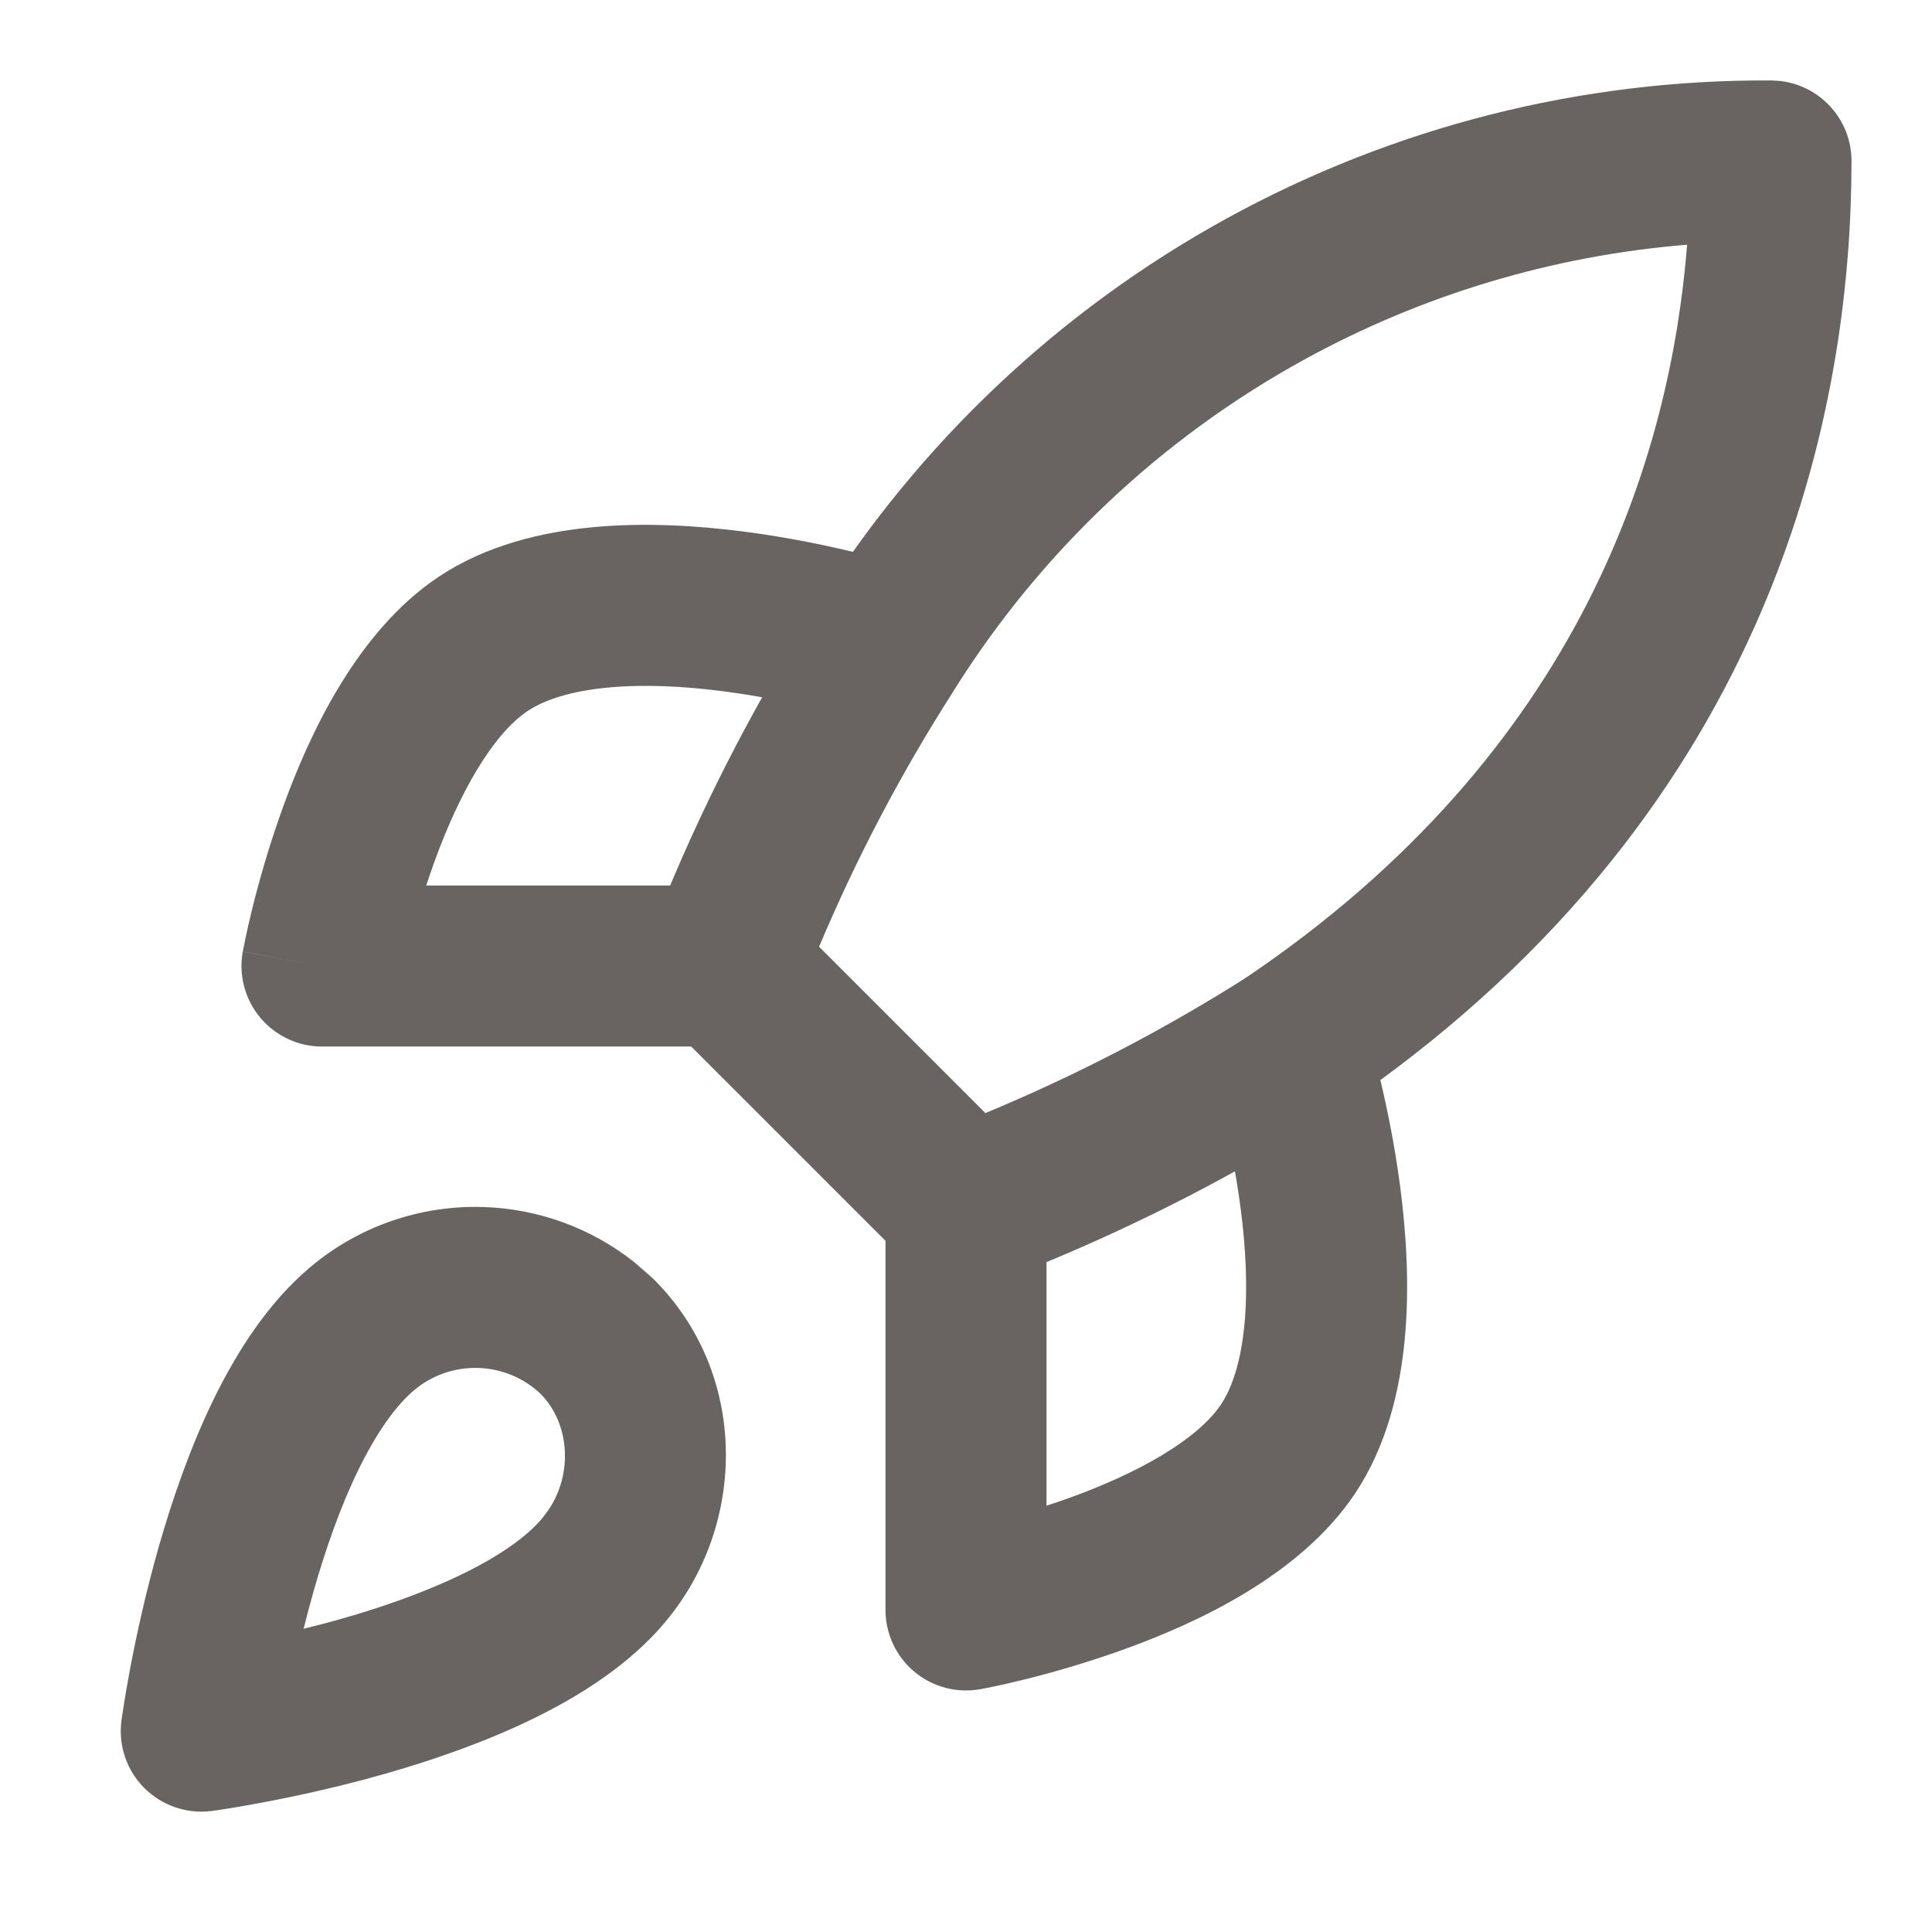
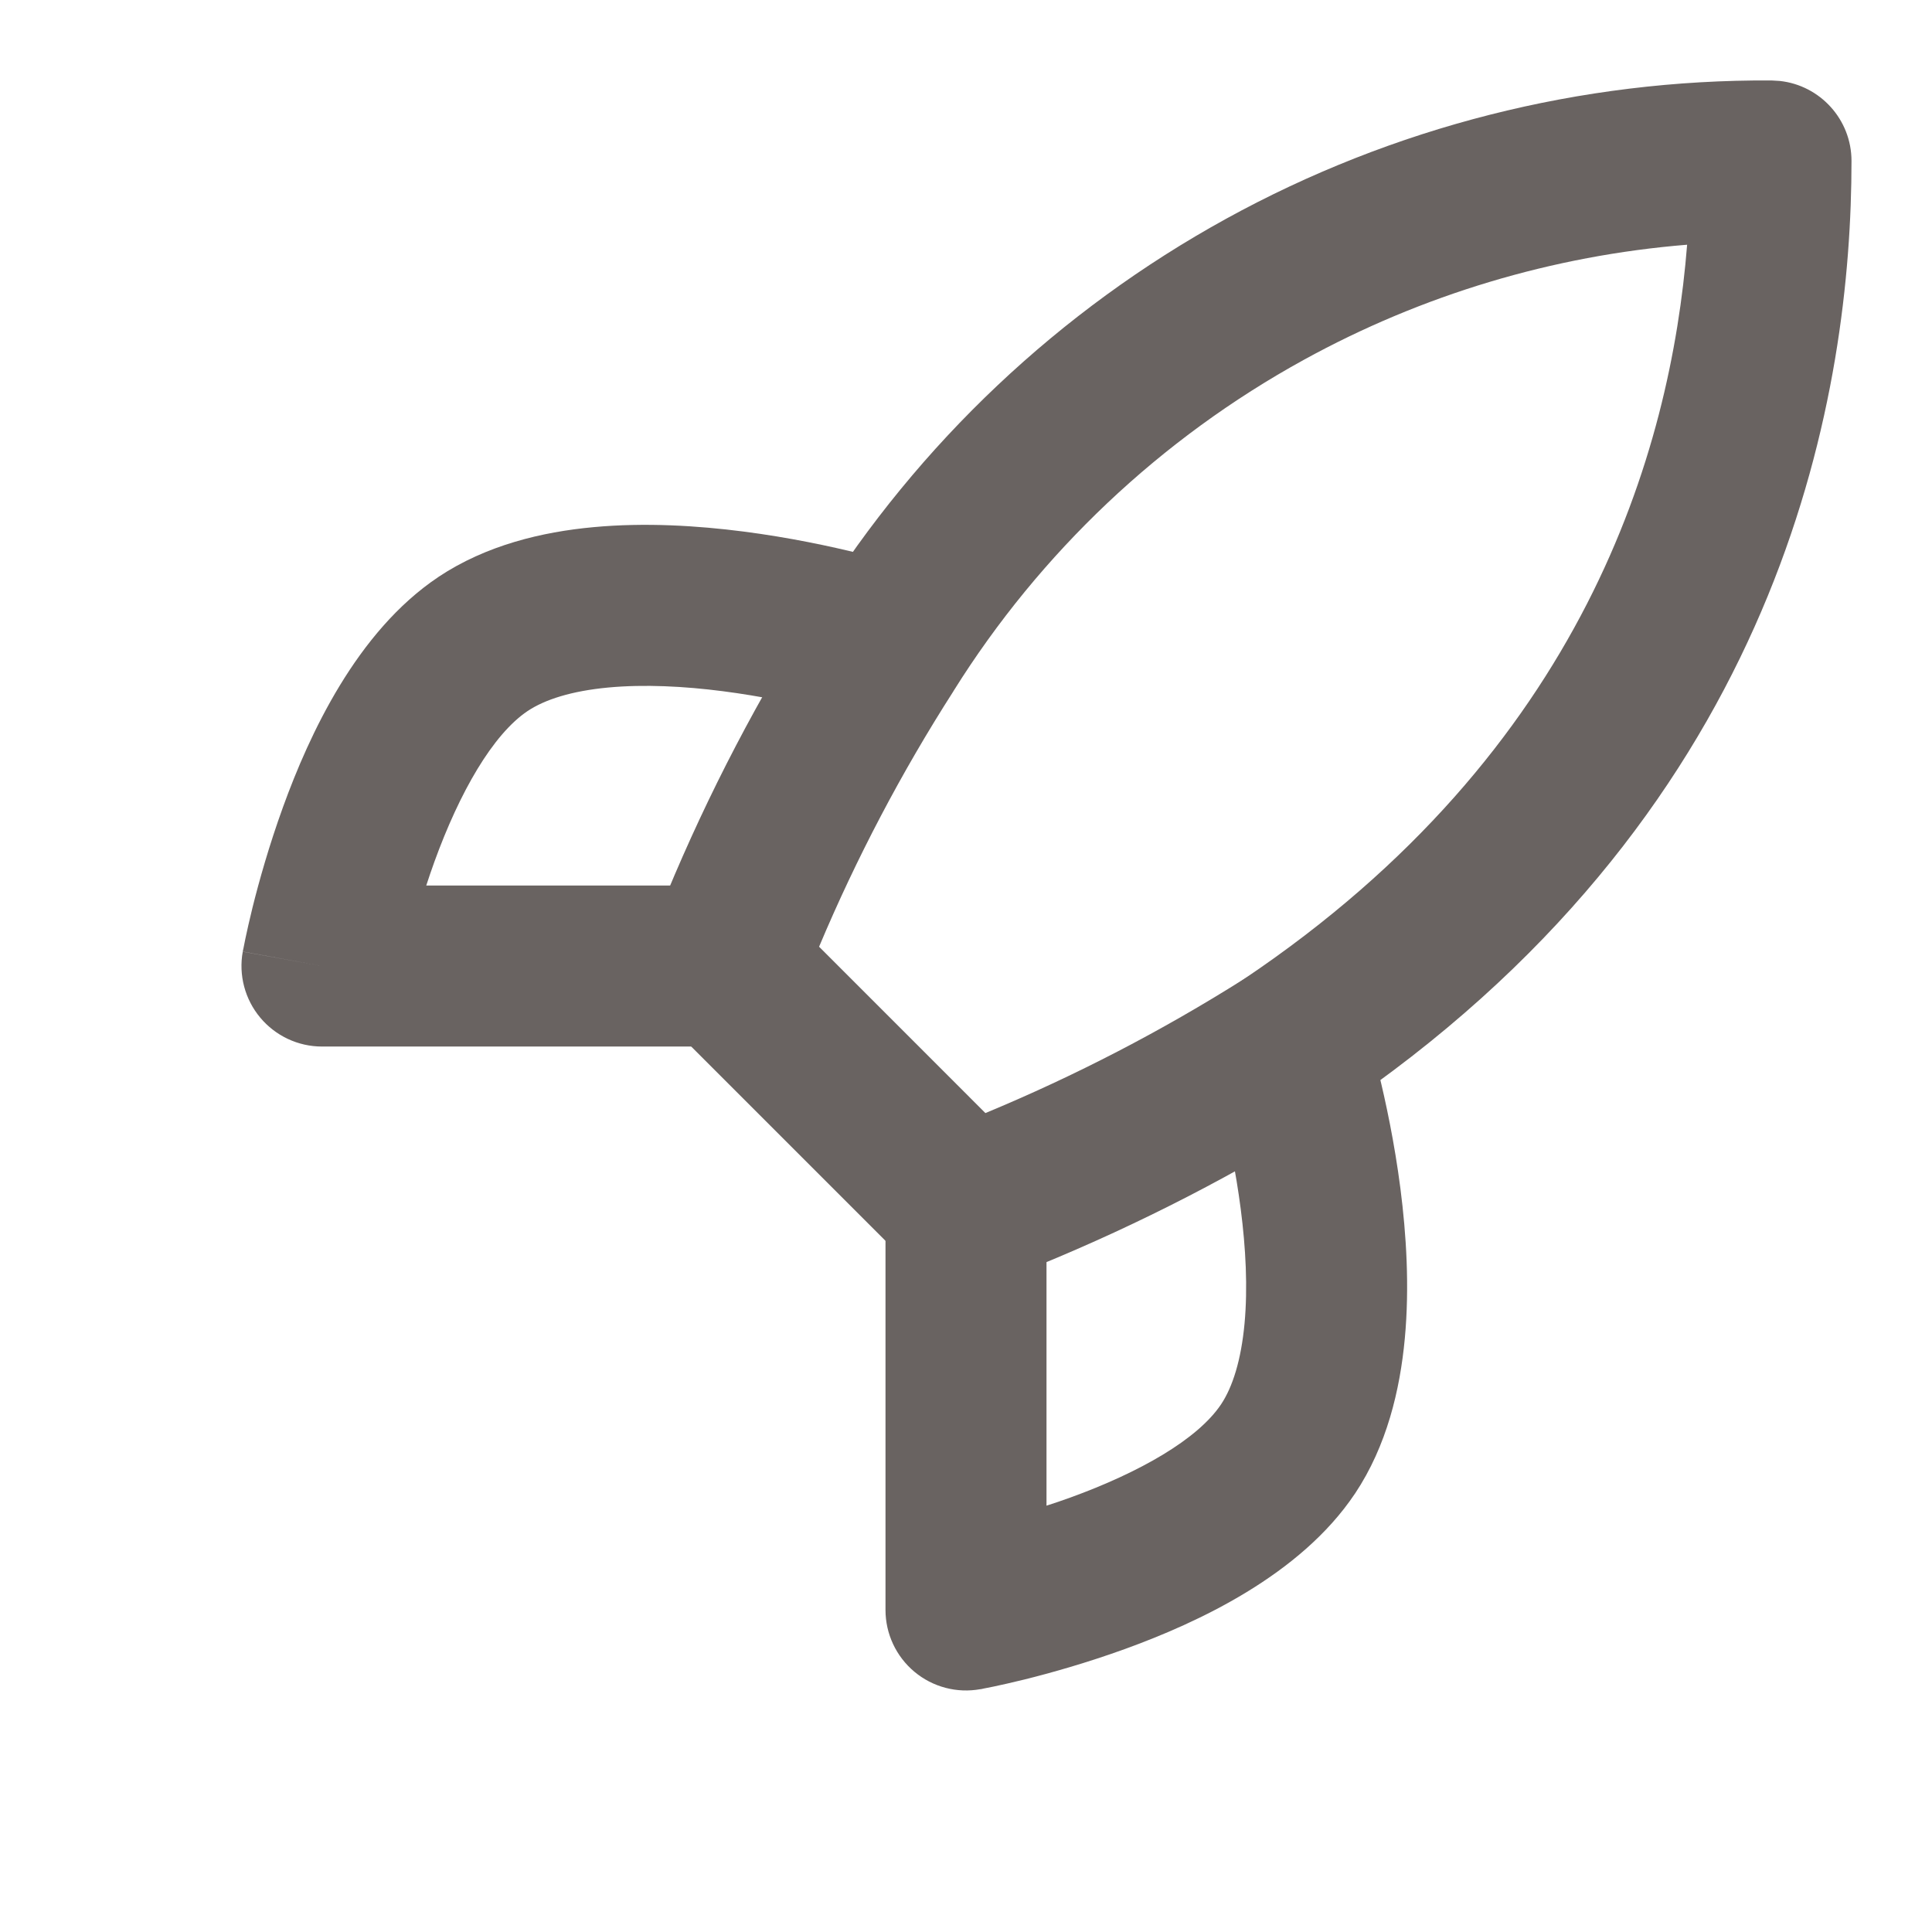
<svg xmlns="http://www.w3.org/2000/svg" width="48" height="48" viewBox="0 0 48 48" fill="none">
-   <path d="M12.006 29.988C13.377 30.03 14.693 30.513 15.76 31.359L16.201 31.744L16.225 31.767C18.601 34.113 18.569 37.876 16.529 40.295L16.531 40.296C15.646 41.351 14.425 42.124 13.252 42.697C12.056 43.281 10.765 43.726 9.605 44.058C8.44 44.392 7.364 44.623 6.582 44.771C6.189 44.846 5.866 44.901 5.639 44.937C5.526 44.955 5.436 44.969 5.373 44.978C5.341 44.983 5.315 44.985 5.297 44.988C5.288 44.989 5.281 44.991 5.275 44.992H5.266C4.648 45.074 4.027 44.864 3.586 44.423C3.146 43.983 2.935 43.363 3.018 42.746V42.742C3.018 42.74 3.019 42.737 3.019 42.734C3.02 42.729 3.02 42.721 3.021 42.712C3.024 42.695 3.029 42.67 3.033 42.638C3.042 42.575 3.056 42.484 3.074 42.371C3.11 42.144 3.164 41.822 3.238 41.429C3.387 40.647 3.618 39.572 3.951 38.406C4.283 37.246 4.728 35.954 5.312 34.757C5.886 33.584 6.659 32.364 7.713 31.478C8.911 30.469 10.44 29.94 12.006 29.988ZM11.883 33.986C11.302 33.968 10.734 34.164 10.289 34.539L10.287 34.541C9.841 34.915 9.364 35.576 8.906 36.513C8.459 37.428 8.092 38.48 7.799 39.505C7.705 39.835 7.62 40.157 7.543 40.466C7.852 40.39 8.176 40.307 8.506 40.212C9.531 39.919 10.581 39.55 11.496 39.103C12.434 38.645 13.094 38.17 13.469 37.724L13.473 37.718L13.611 37.537C14.255 36.607 14.149 35.344 13.42 34.619C13.002 34.228 12.455 34.004 11.883 33.986Z" fill="#696361" />
  <path d="M44.217 2.011C45.22 2.119 46 2.969 46 3.999C46 9.65 44.407 19.519 34.135 26.951L33.113 27.662C33.099 27.671 33.083 27.681 33.068 27.691C30.759 29.151 28.327 30.405 25.801 31.439L24.711 31.869C23.975 32.149 23.143 31.971 22.586 31.414L16.586 25.414C16.027 24.854 15.85 24.019 16.135 23.281L16.564 22.205C17.601 19.705 18.857 17.301 20.316 15.021C22.827 11.014 26.32 7.714 30.463 5.435C34.612 3.153 39.276 1.97 44.012 1.999L44.217 2.011ZM41.916 6.08C38.582 6.35 35.335 7.322 32.391 8.941C28.839 10.894 25.845 13.723 23.695 17.16L23.684 17.179C22.393 19.195 21.278 21.317 20.35 23.521L24.482 27.654C26.713 26.728 28.862 25.614 30.906 24.324C39.356 18.648 41.507 11.228 41.916 6.08Z" fill="#696361" />
-   <path d="M14.744 13.097C16.03 12.977 17.336 13.06 18.471 13.206C19.613 13.353 20.636 13.573 21.371 13.755C21.74 13.846 22.042 13.928 22.254 13.989C22.36 14.02 22.446 14.045 22.506 14.063C22.535 14.072 22.559 14.079 22.576 14.085C22.585 14.088 22.592 14.089 22.598 14.091C22.6 14.091 22.602 14.092 22.604 14.093L22.607 14.095C22.608 14.095 22.608 14.095 22.143 15.552L22.607 14.095C23.659 14.431 24.24 15.556 23.904 16.608C23.568 17.66 22.443 18.241 21.391 17.905C21.389 17.905 21.387 17.904 21.385 17.903C21.376 17.901 21.362 17.896 21.342 17.89C21.301 17.877 21.237 17.857 21.152 17.833C20.982 17.784 20.729 17.715 20.414 17.638C19.781 17.481 18.911 17.296 17.959 17.173C16.999 17.049 16.008 16.998 15.115 17.081C14.205 17.166 13.54 17.378 13.109 17.665C12.241 18.248 11.418 19.685 10.793 21.409C10.72 21.61 10.653 21.809 10.59 22.001L18 22.001L18.205 22.011C19.213 22.113 20 22.966 20 24.001C20 25.036 19.213 25.887 18.205 25.989L18 26.001L8 26.001C7.407 26.001 6.845 25.737 6.465 25.282C6.085 24.827 5.926 24.227 6.031 23.644L8 24.001L6.033 23.642V23.632C6.034 23.627 6.036 23.62 6.037 23.612C6.04 23.596 6.046 23.575 6.051 23.548C6.061 23.494 6.076 23.418 6.096 23.323C6.136 23.134 6.195 22.866 6.275 22.542C6.436 21.896 6.685 21.007 7.033 20.046C7.682 18.257 8.859 15.695 10.889 14.337L10.891 14.335C12.081 13.542 13.476 13.214 14.744 13.097Z" fill="#696361" />
+   <path d="M14.744 13.097C16.03 12.977 17.336 13.06 18.471 13.206C19.613 13.353 20.636 13.573 21.371 13.755C21.74 13.846 22.042 13.928 22.254 13.989C22.36 14.02 22.446 14.045 22.506 14.063C22.535 14.072 22.559 14.079 22.576 14.085C22.585 14.088 22.592 14.089 22.598 14.091C22.6 14.091 22.602 14.092 22.604 14.093L22.607 14.095C22.608 14.095 22.608 14.095 22.143 15.552L22.607 14.095C23.659 14.431 24.24 15.556 23.904 16.608C23.568 17.66 22.443 18.241 21.391 17.905C21.389 17.905 21.387 17.904 21.385 17.903C21.376 17.901 21.362 17.896 21.342 17.89C21.301 17.877 21.237 17.857 21.152 17.833C20.982 17.784 20.729 17.715 20.414 17.638C19.781 17.481 18.911 17.296 17.959 17.173C16.999 17.049 16.008 16.998 15.115 17.081C14.205 17.166 13.54 17.378 13.109 17.665C12.241 18.248 11.418 19.685 10.793 21.409C10.72 21.61 10.653 21.809 10.59 22.001L18 22.001L18.205 22.011C20 25.036 19.213 25.887 18.205 25.989L18 26.001L8 26.001C7.407 26.001 6.845 25.737 6.465 25.282C6.085 24.827 5.926 24.227 6.031 23.644L8 24.001L6.033 23.642V23.632C6.034 23.627 6.036 23.62 6.037 23.612C6.04 23.596 6.046 23.575 6.051 23.548C6.061 23.494 6.076 23.418 6.096 23.323C6.136 23.134 6.195 22.866 6.275 22.542C6.436 21.896 6.685 21.007 7.033 20.046C7.682 18.257 8.859 15.695 10.889 14.337L10.891 14.335C12.081 13.542 13.476 13.214 14.744 13.097Z" fill="#696361" />
  <path d="M31.391 24.096C32.443 23.76 33.568 24.339 33.904 25.391L32 26L33.906 25.393V25.396C33.907 25.398 33.907 25.4 33.908 25.402C33.91 25.408 33.913 25.415 33.916 25.424C33.921 25.441 33.929 25.465 33.938 25.494C33.956 25.554 33.981 25.64 34.012 25.746C34.073 25.958 34.155 26.26 34.246 26.629C34.427 27.364 34.646 28.387 34.793 29.529C34.939 30.664 35.022 31.97 34.902 33.256C34.784 34.524 34.457 35.919 33.664 37.109L33.662 37.111C32.304 39.141 29.744 40.318 27.955 40.967C26.994 41.315 26.105 41.564 25.459 41.725C25.135 41.805 24.867 41.864 24.678 41.904C24.583 41.924 24.505 41.939 24.451 41.949C24.424 41.954 24.402 41.96 24.387 41.963C24.379 41.964 24.372 41.966 24.367 41.967H24.357C23.774 42.073 23.174 41.915 22.719 41.535C22.264 41.155 22 40.593 22 40L22 30C22 28.895 22.895 28 24 28C25.105 28 26 28.895 26 30L26 37.408C26.192 37.346 26.39 37.28 26.59 37.207C28.316 36.581 29.756 35.759 30.338 34.889C30.624 34.459 30.835 33.794 30.92 32.885C31.003 31.992 30.95 31.001 30.826 30.041C30.703 29.089 30.518 28.219 30.361 27.586C30.284 27.271 30.215 27.018 30.166 26.848C30.142 26.763 30.122 26.699 30.109 26.658C30.103 26.638 30.1 26.624 30.098 26.615L30.094 26.607V26.605C29.76 25.555 30.34 24.432 31.391 24.096Z" fill="#696361" />
</svg>